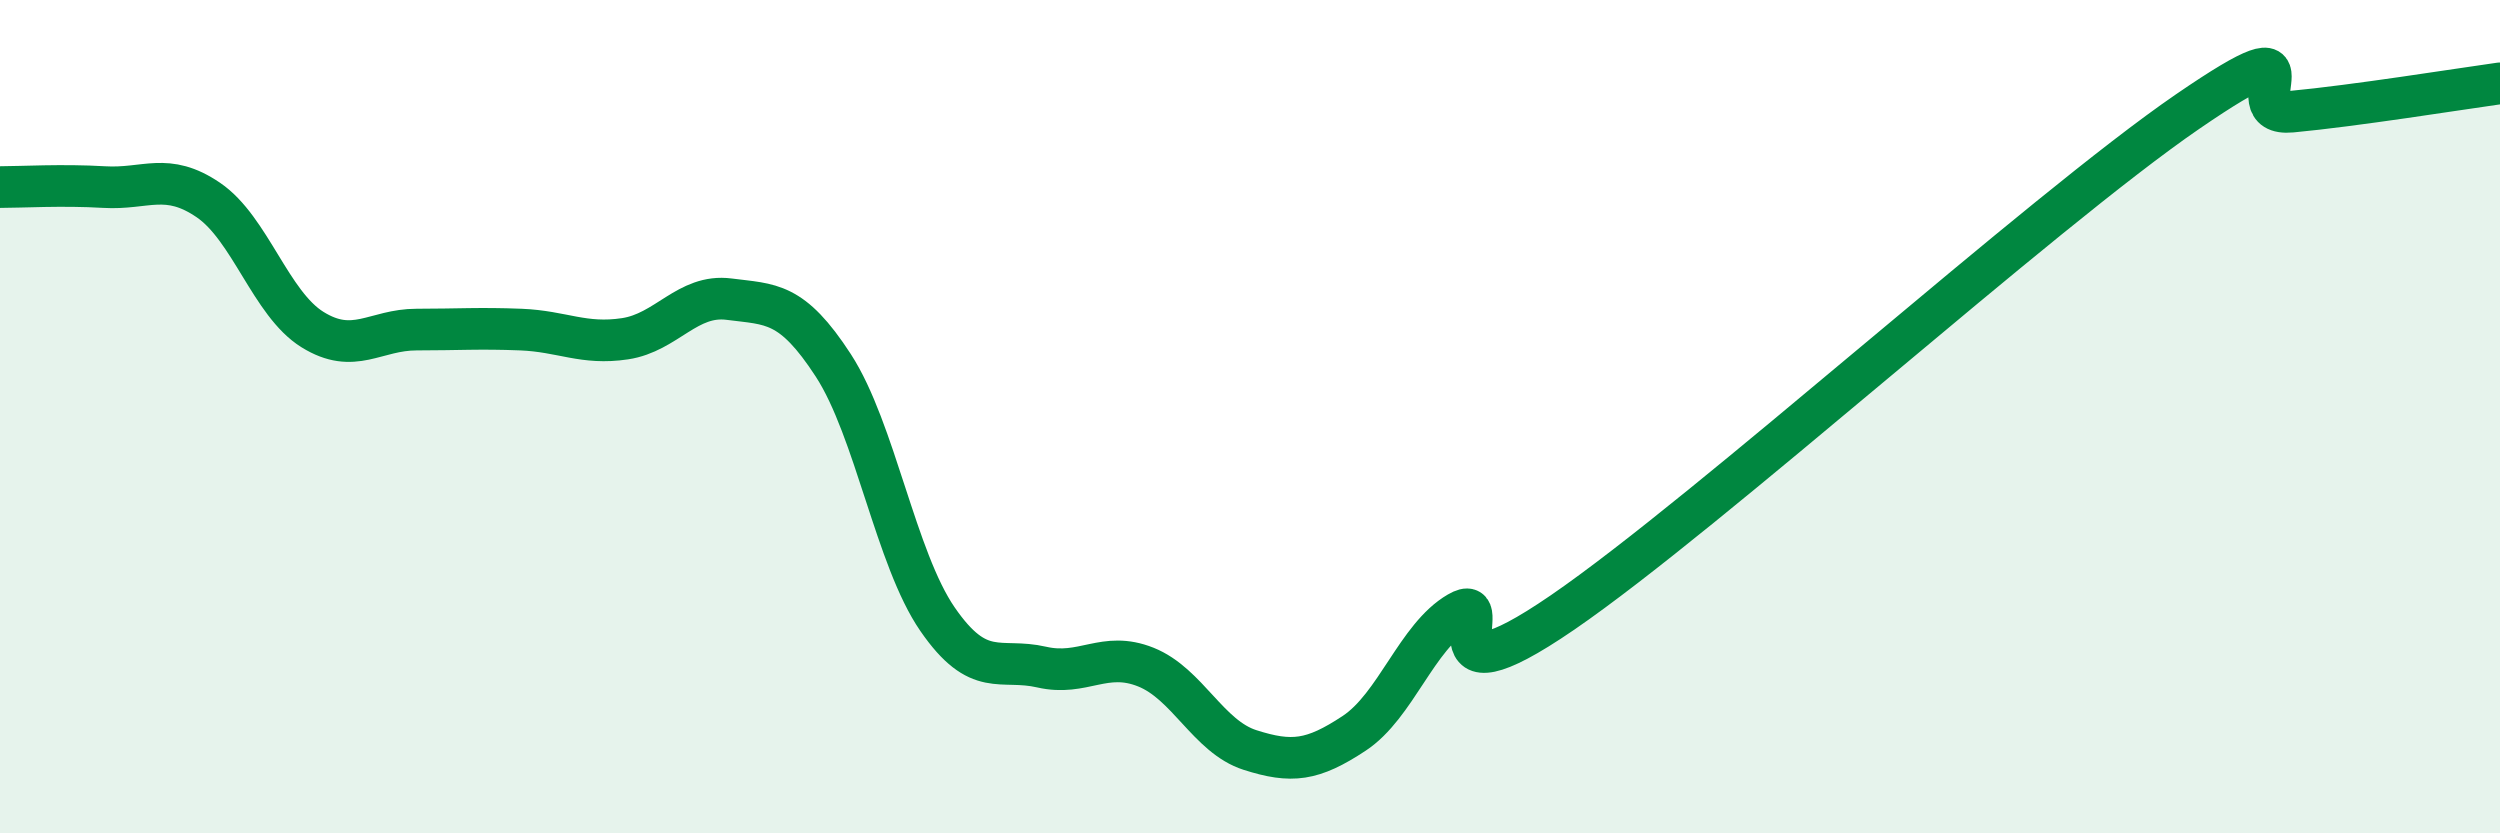
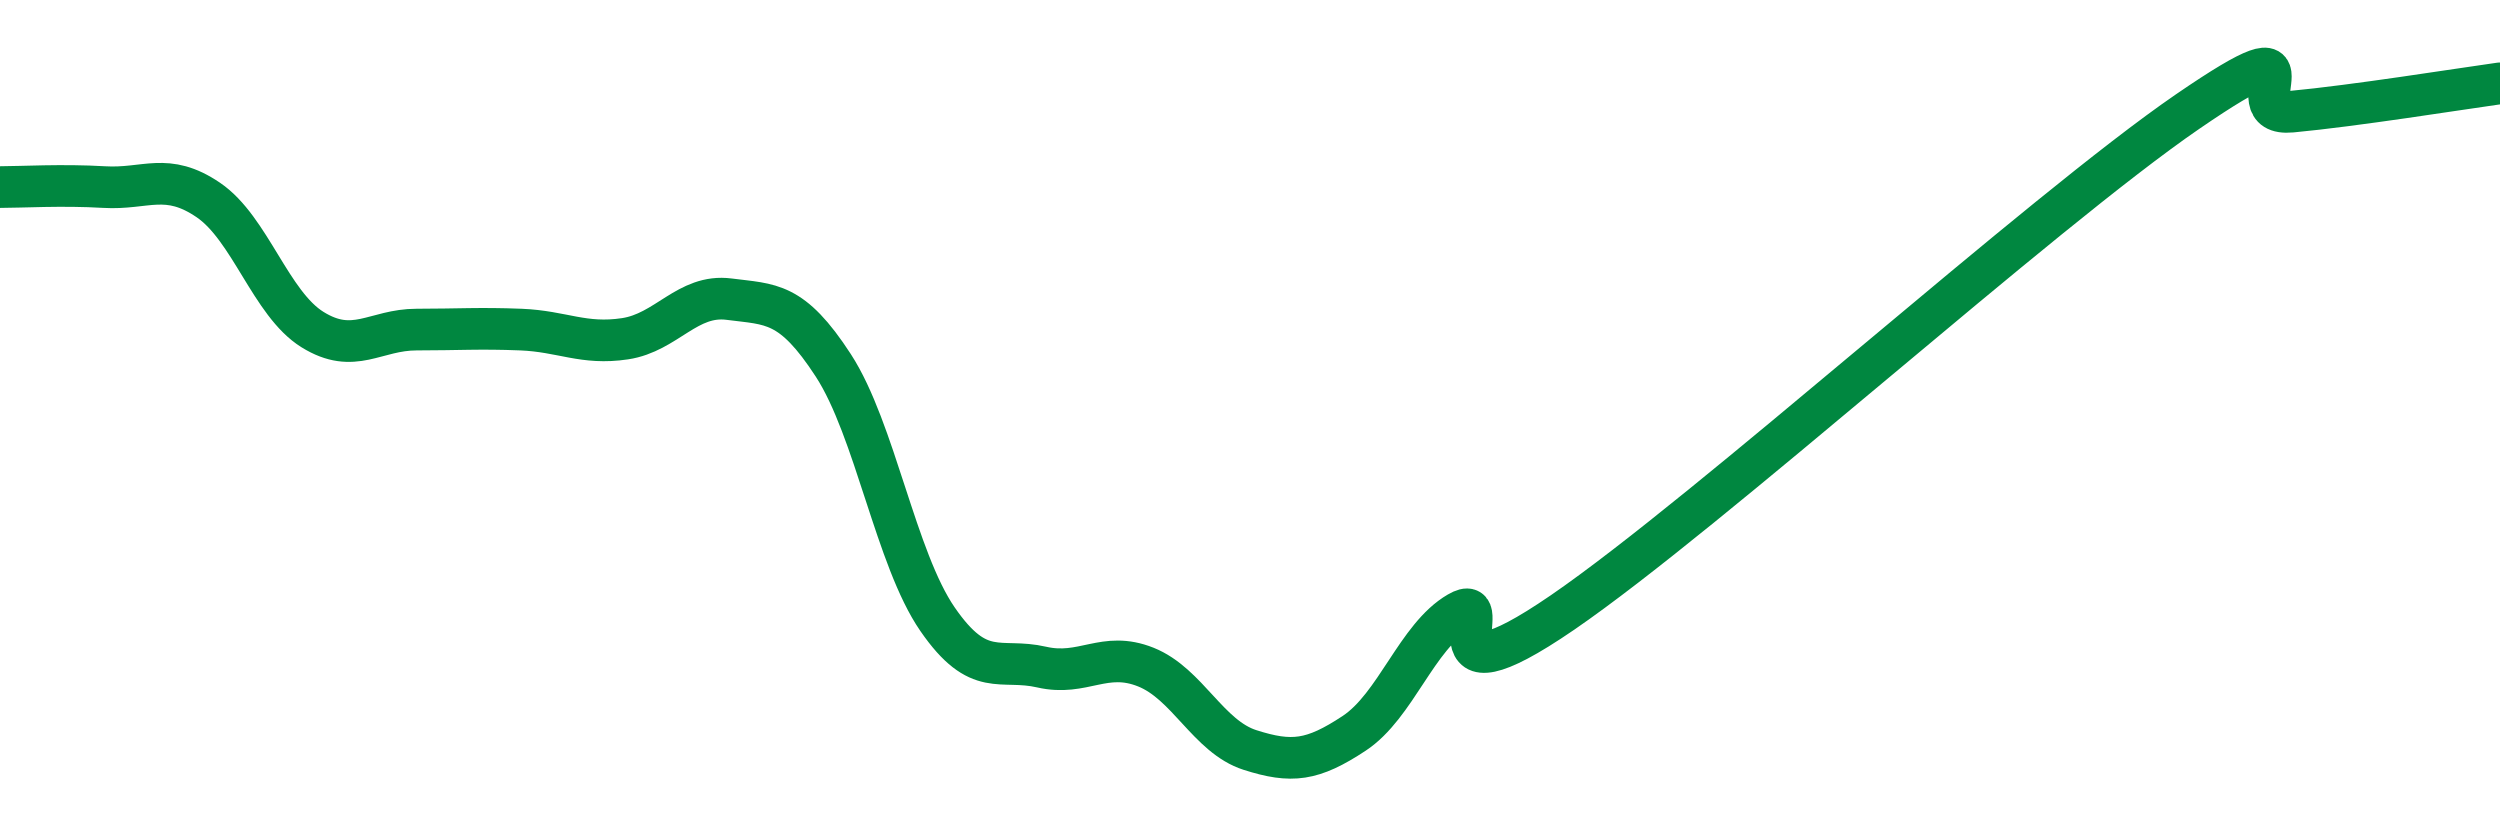
<svg xmlns="http://www.w3.org/2000/svg" width="60" height="20" viewBox="0 0 60 20">
-   <path d="M 0,4.49 C 0.5,4.49 1.5,4.43 2.5,4.49 C 3.5,4.55 4,4.12 5,4.8 C 6,5.48 6.5,7.29 7.5,7.91 C 8.5,8.53 9,7.91 10,7.91 C 11,7.91 11.5,7.87 12.5,7.91 C 13.5,7.95 14,8.28 15,8.13 C 16,7.98 16.5,7.05 17.5,7.18 C 18.5,7.31 19,7.23 20,8.77 C 21,10.31 21.5,13.41 22.5,14.86 C 23.5,16.31 24,15.78 25,16.01 C 26,16.24 26.5,15.61 27.5,16.01 C 28.5,16.41 29,17.68 30,18 C 31,18.32 31.5,18.26 32.5,17.6 C 33.5,16.94 34,15.28 35,14.7 C 36,14.12 34,17.1 37.5,14.7 C 41,12.3 49,5.08 52.5,2.68 C 56,0.28 53.5,2.82 55,2.68 C 56.5,2.54 59,2.14 60,2L60 20L0 20Z" fill="#008740" opacity="0.1" stroke-linecap="round" stroke-linejoin="round" />
  <path d="M 0,4.49 C 0.5,4.49 1.5,4.43 2.5,4.49 C 3.5,4.55 4,4.12 5,4.8 C 6,5.48 6.5,7.29 7.5,7.91 C 8.5,8.53 9,7.91 10,7.91 C 11,7.91 11.5,7.87 12.5,7.91 C 13.5,7.95 14,8.28 15,8.13 C 16,7.98 16.5,7.05 17.5,7.18 C 18.5,7.31 19,7.23 20,8.77 C 21,10.31 21.5,13.41 22.5,14.86 C 23.5,16.31 24,15.78 25,16.01 C 26,16.24 26.5,15.61 27.5,16.01 C 28.5,16.41 29,17.68 30,18 C 31,18.32 31.5,18.26 32.5,17.6 C 33.5,16.94 34,15.28 35,14.7 C 36,14.12 34,17.1 37.5,14.7 C 41,12.3 49,5.08 52.5,2.68 C 56,0.28 53.5,2.82 55,2.68 C 56.5,2.54 59,2.14 60,2" stroke="#008740" stroke-width="1" fill="none" stroke-linecap="round" stroke-linejoin="round" />
</svg>